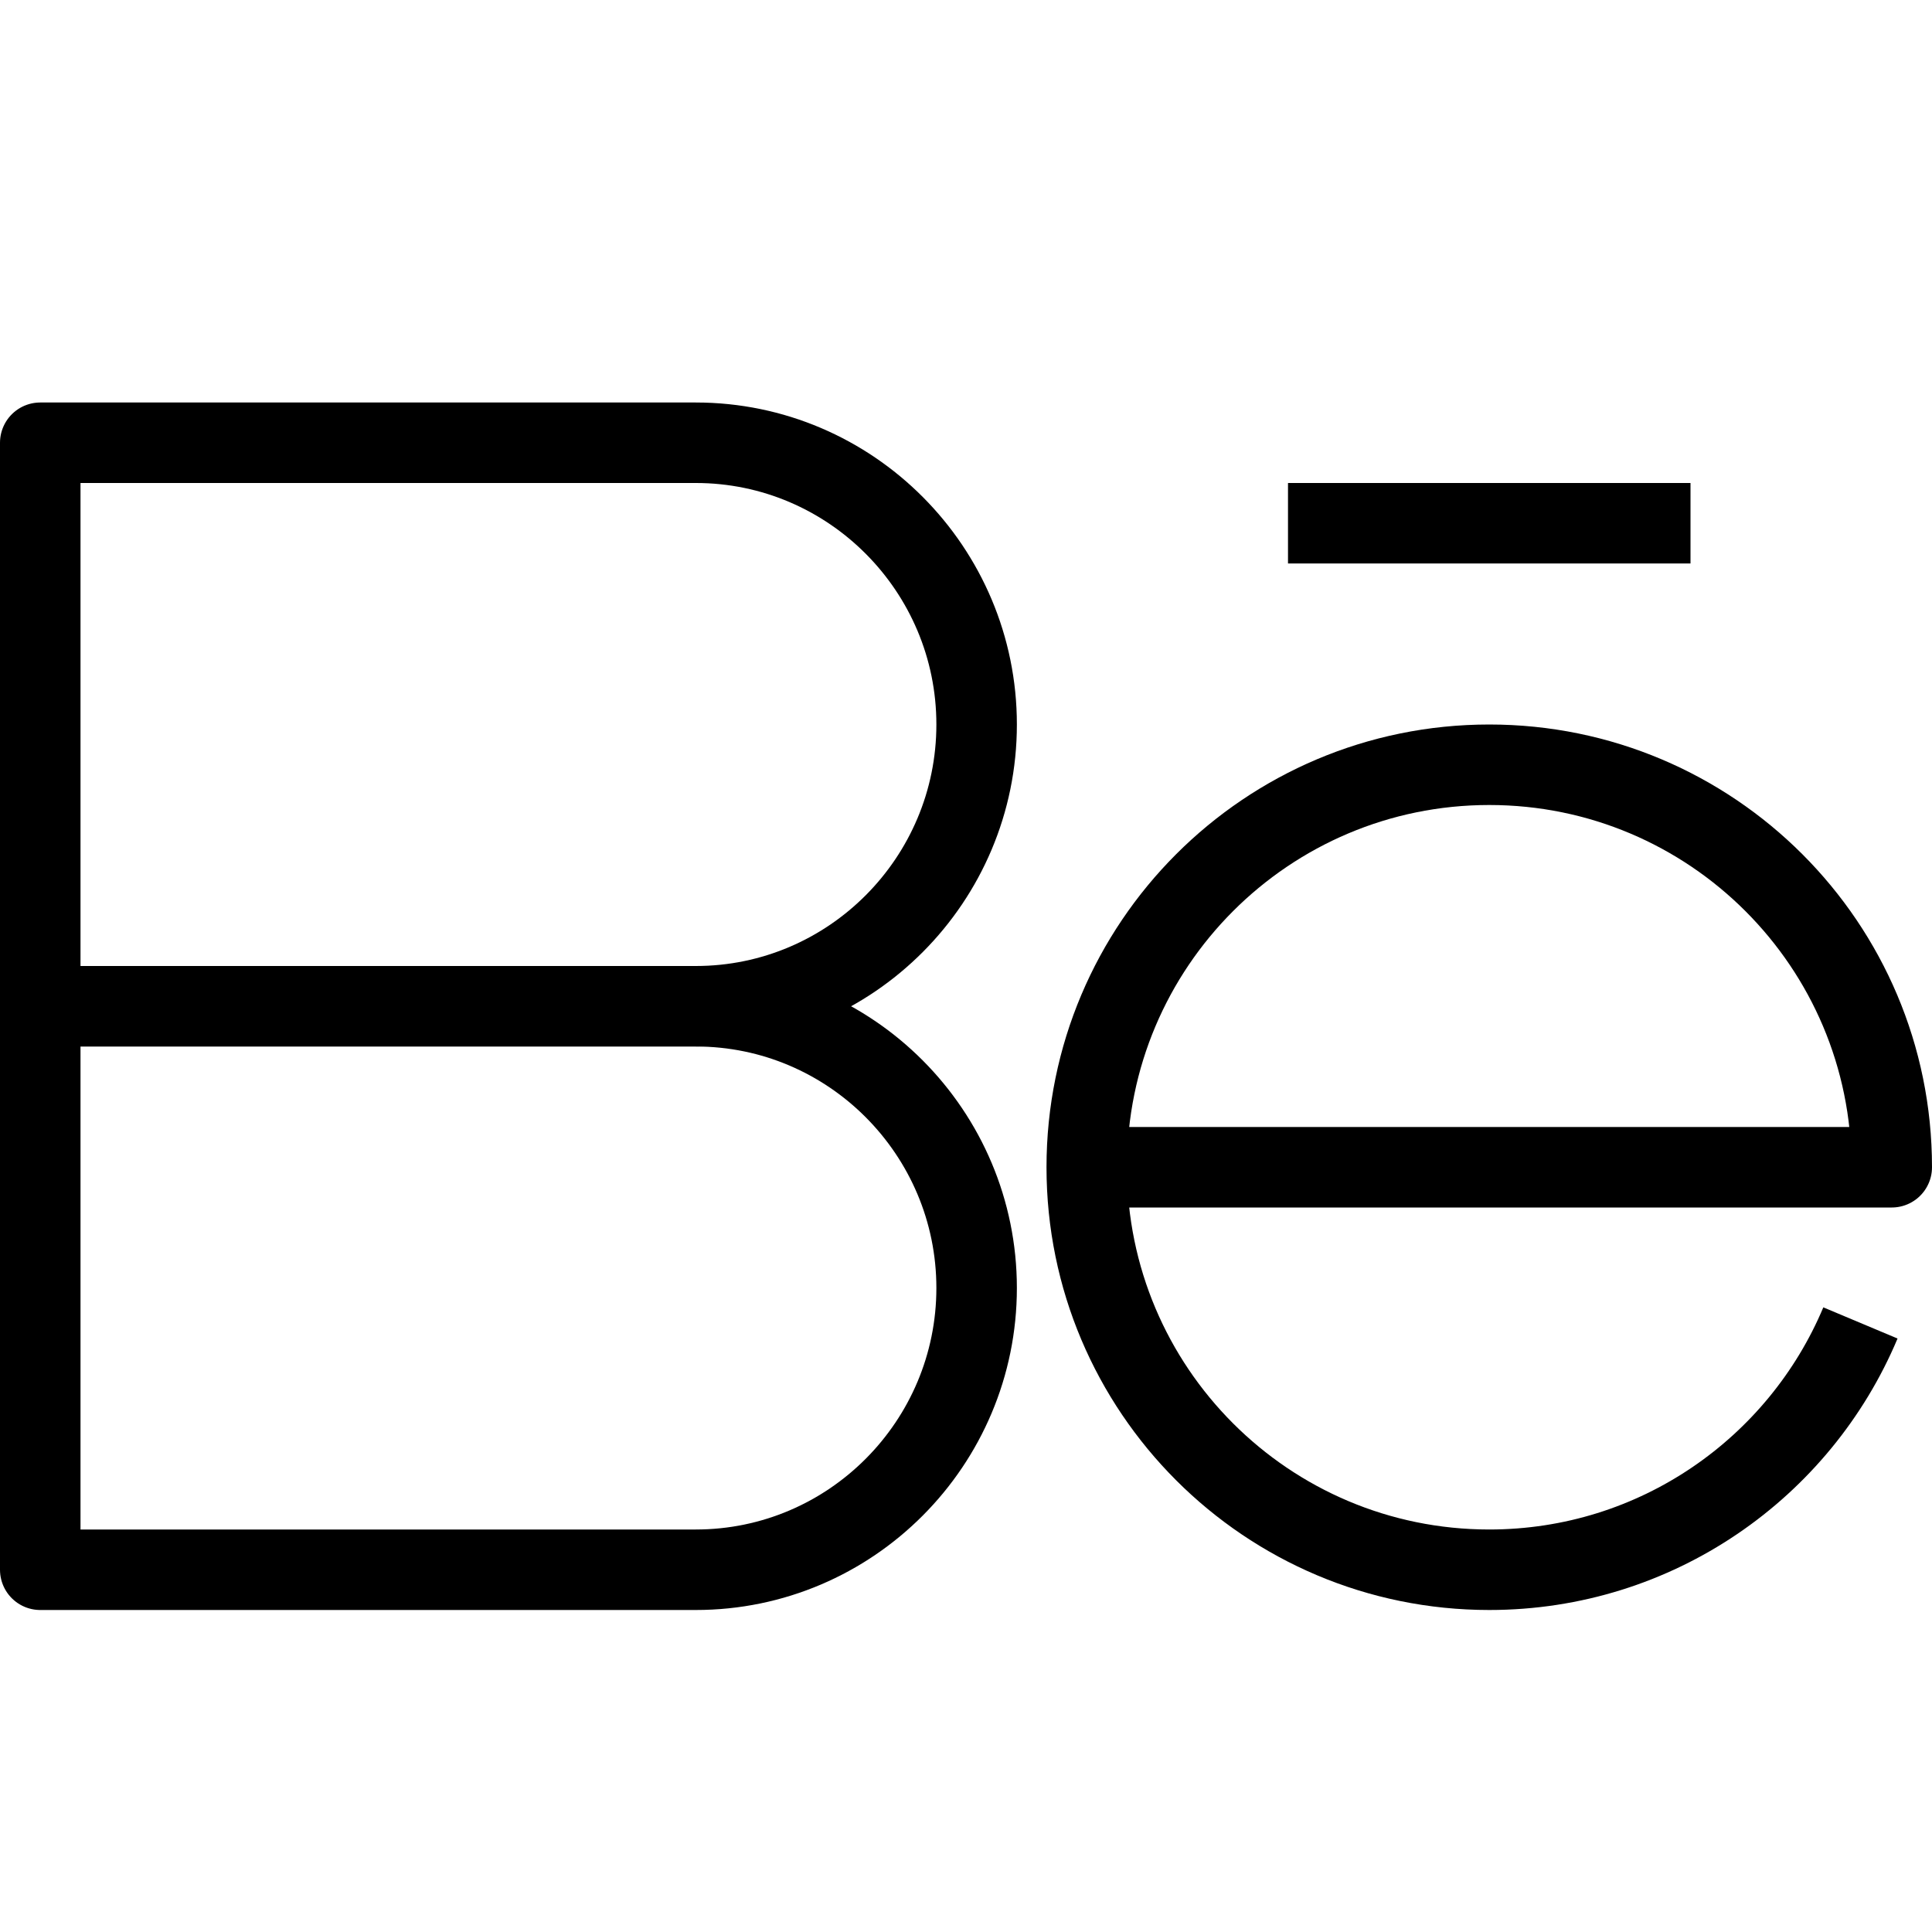
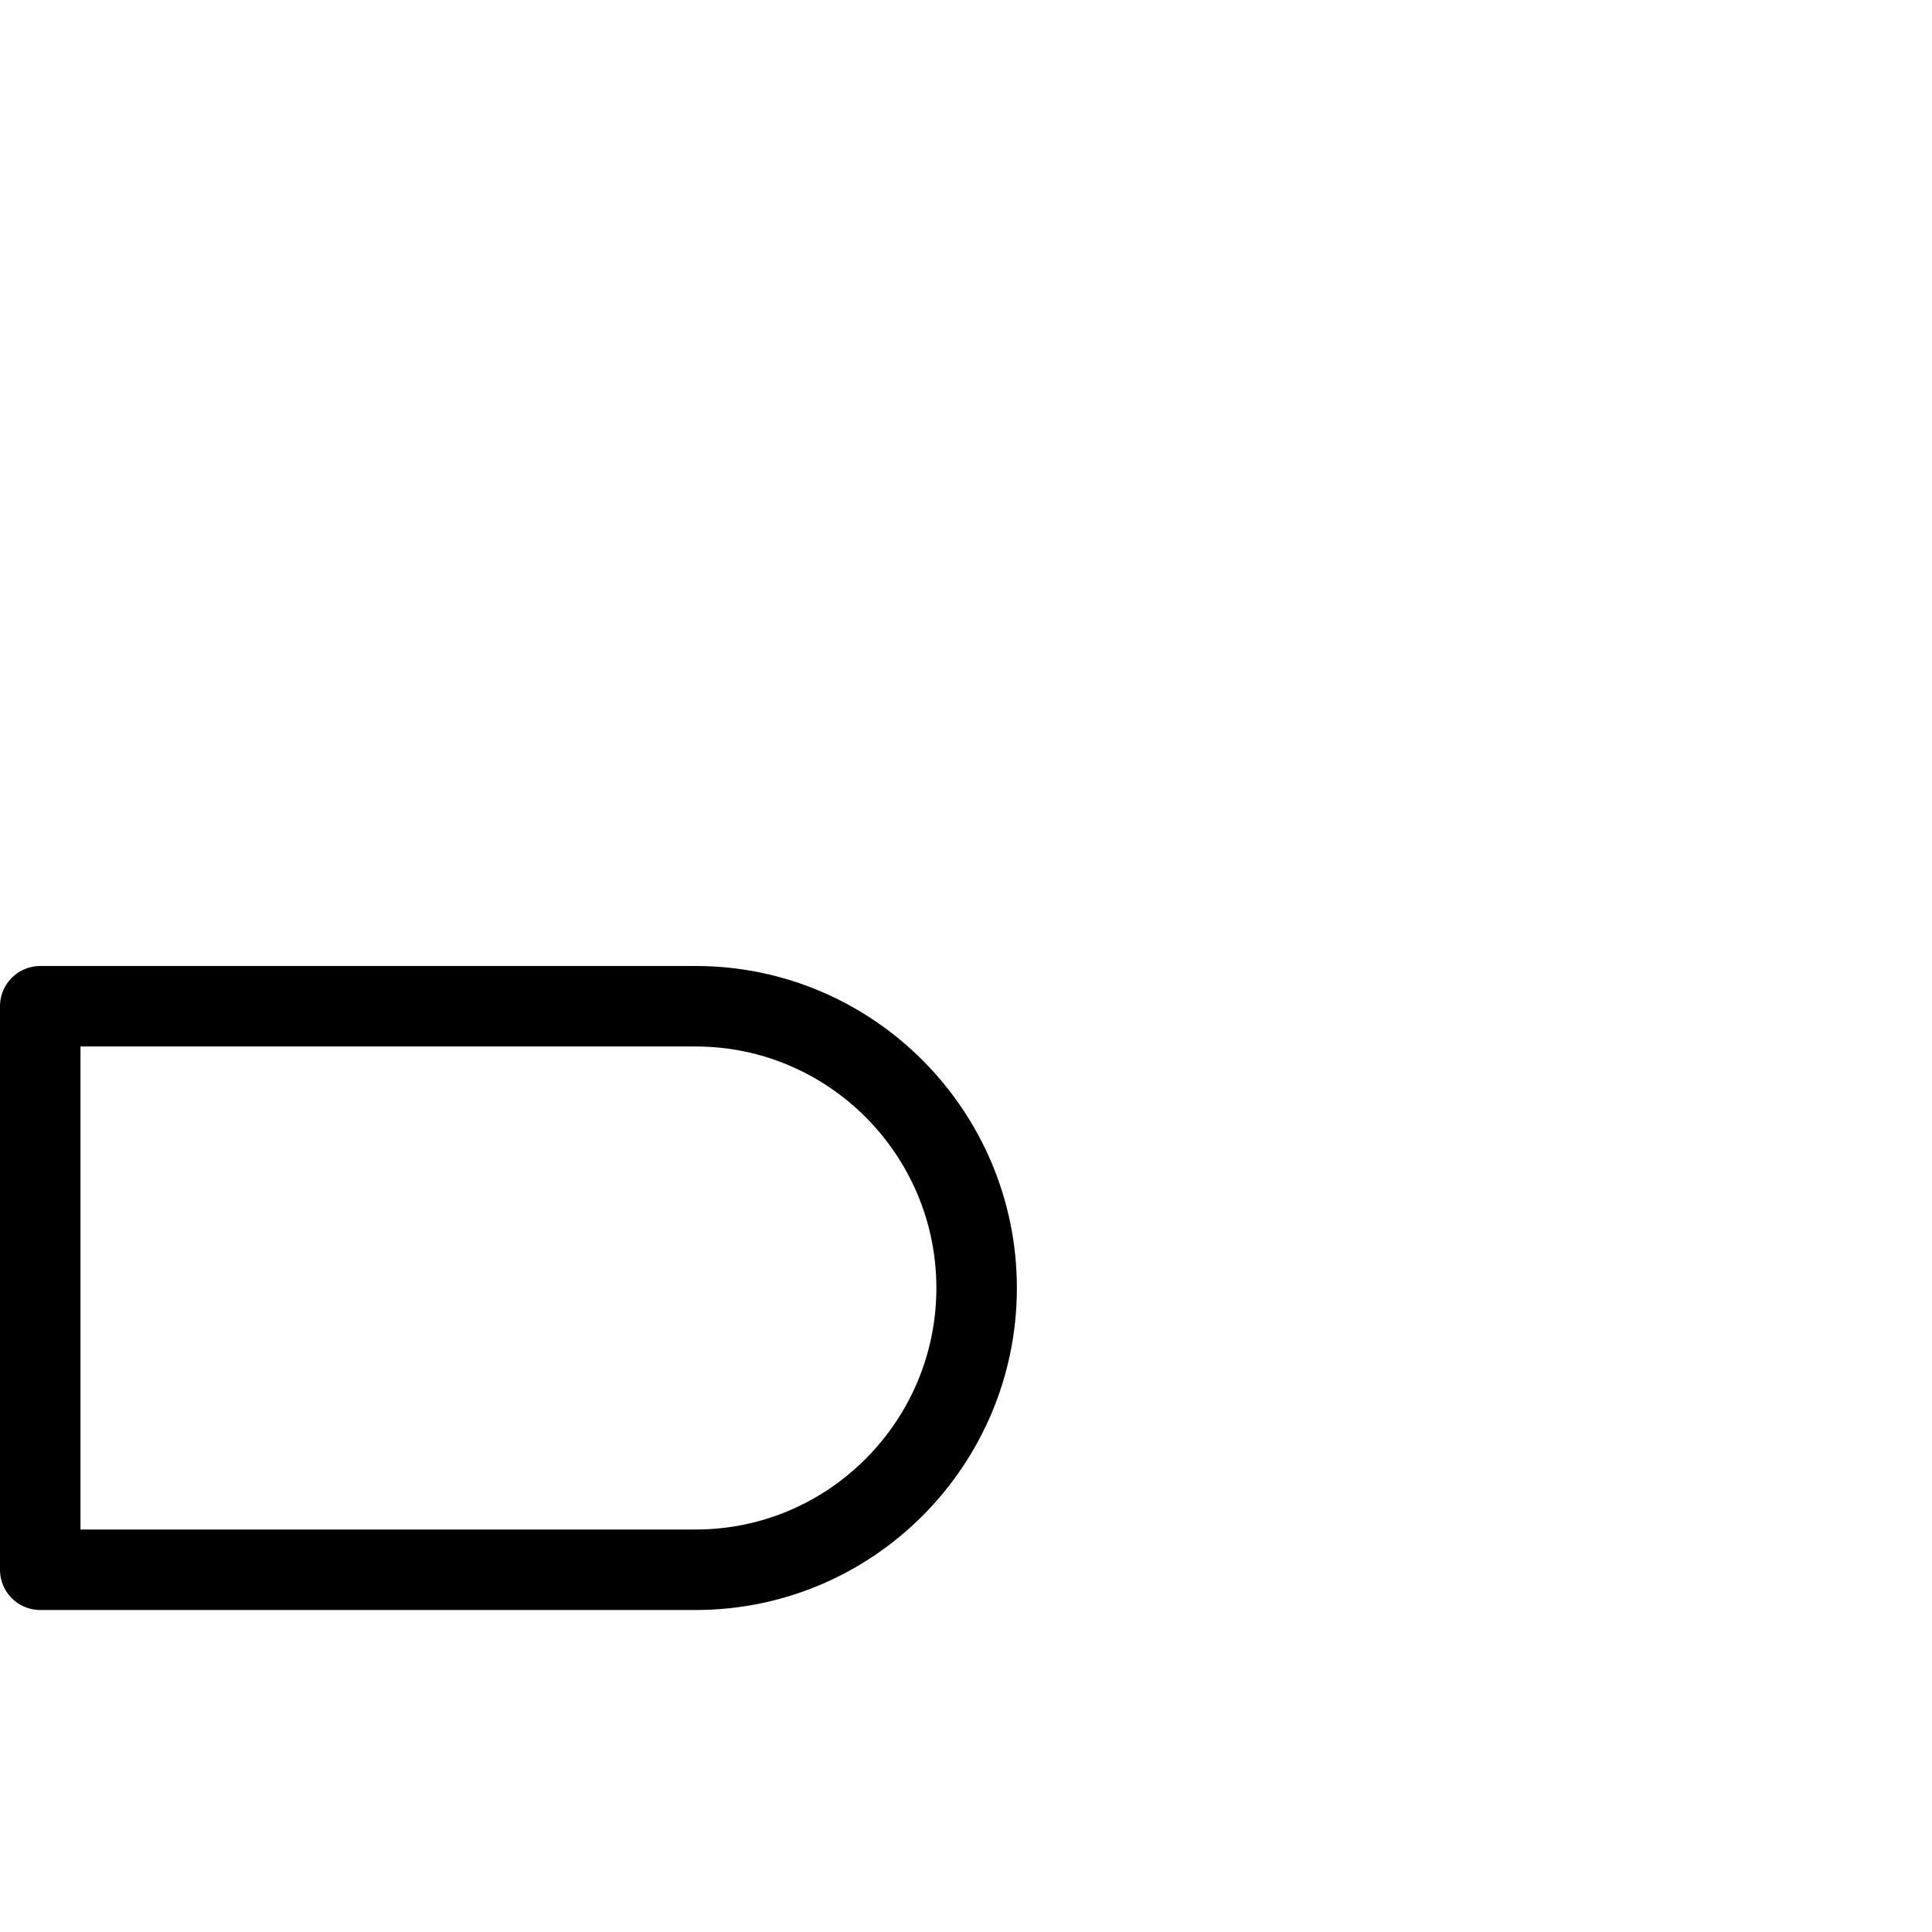
<svg xmlns="http://www.w3.org/2000/svg" version="1.1" x="0px" y="0px" width="24px" height="24px" viewBox="0 0 24 24" enable-background="new 0 0 24 24" xml:space="preserve">
  <g id="Outline_Icons">
    <g>
-       <path fill="none" stroke="#000000" stroke-linejoin="round" stroke-miterlimit="10" d="M12.132,9c0,1.927-1.562,3.5-3.489,3.5H0.5    v-7h8.143C10.569,5.5,12.132,7.073,12.132,9z" />
      <path fill="none" stroke="#000000" stroke-linejoin="round" stroke-miterlimit="10" d="M12.132,16c0,1.927-1.562,3.5-3.489,3.5    H0.5v-7h8.143C10.569,12.5,12.132,14.073,12.132,16z" />
-       <path fill="none" stroke="#000000" stroke-linejoin="round" stroke-miterlimit="10" d="M23.111,16.434    C22.355,18.234,20.576,19.5,18.5,19.5c-2.762,0-5-2.239-5-5s2.238-5,5-5s5,2.239,5,5h-10" />
-       <line fill="none" stroke="#000000" stroke-linejoin="round" stroke-miterlimit="10" x1="16" y1="6.5" x2="21" y2="6.5" />
    </g>
  </g>
  <g id="Frames-24px">
    <rect fill="none" width="24" height="24" />
  </g>
</svg>